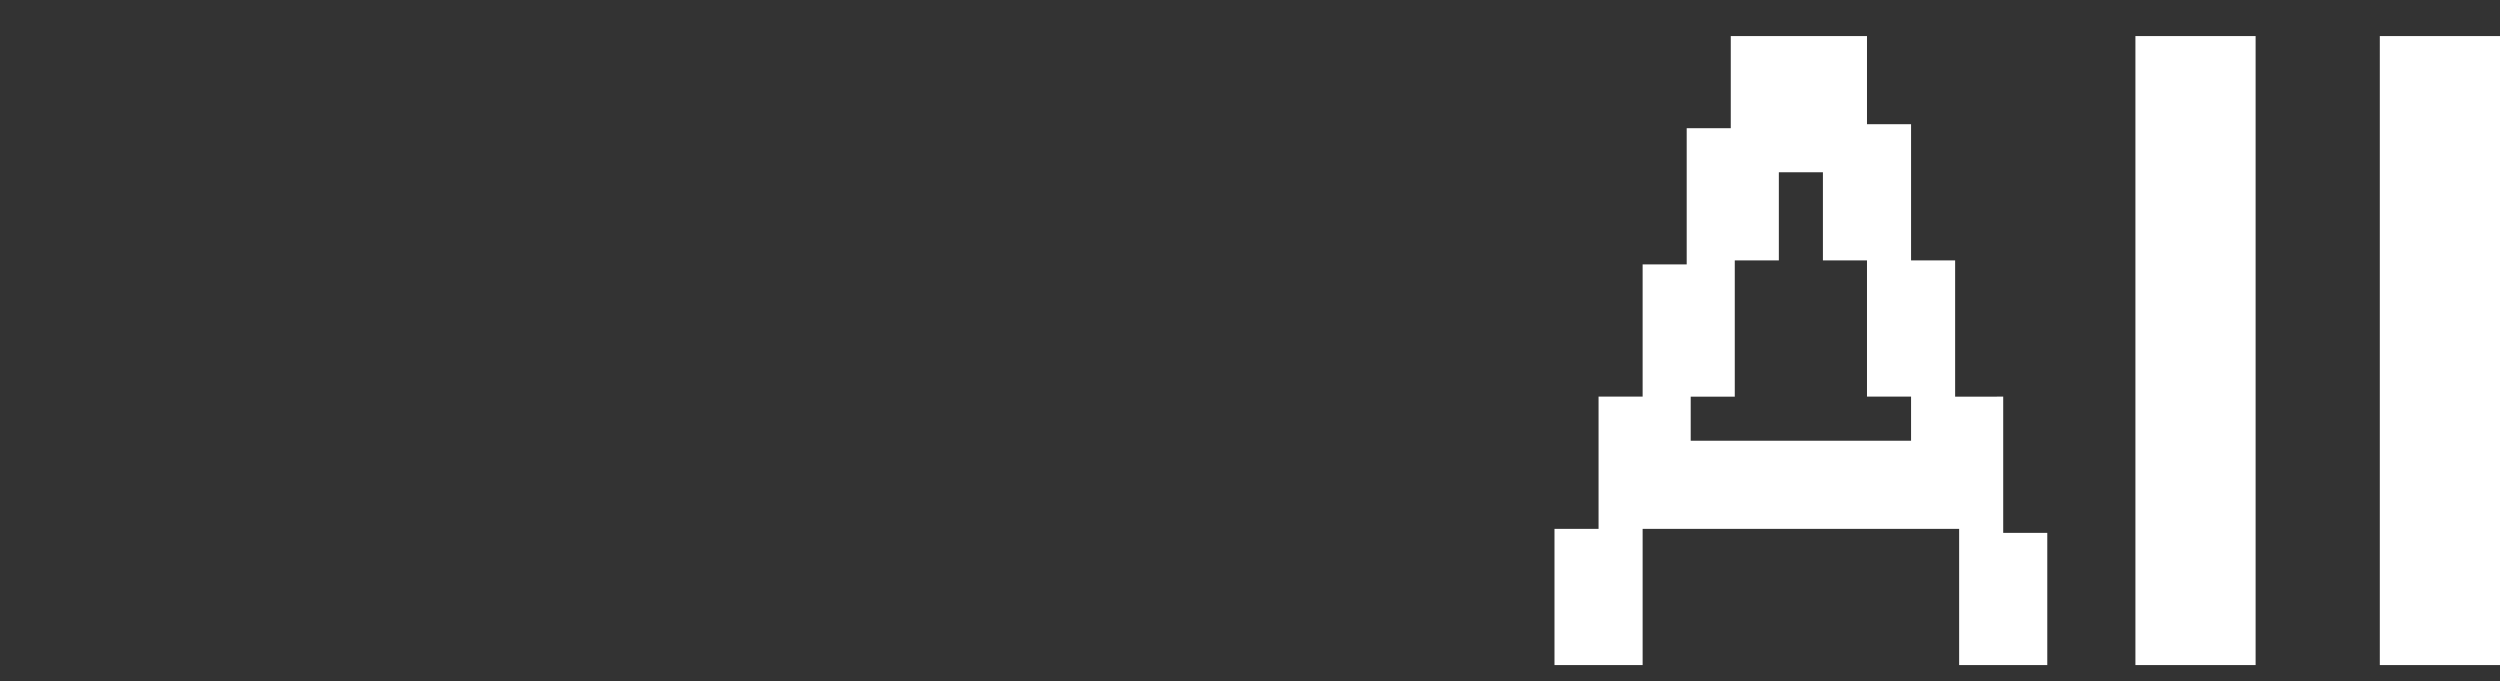
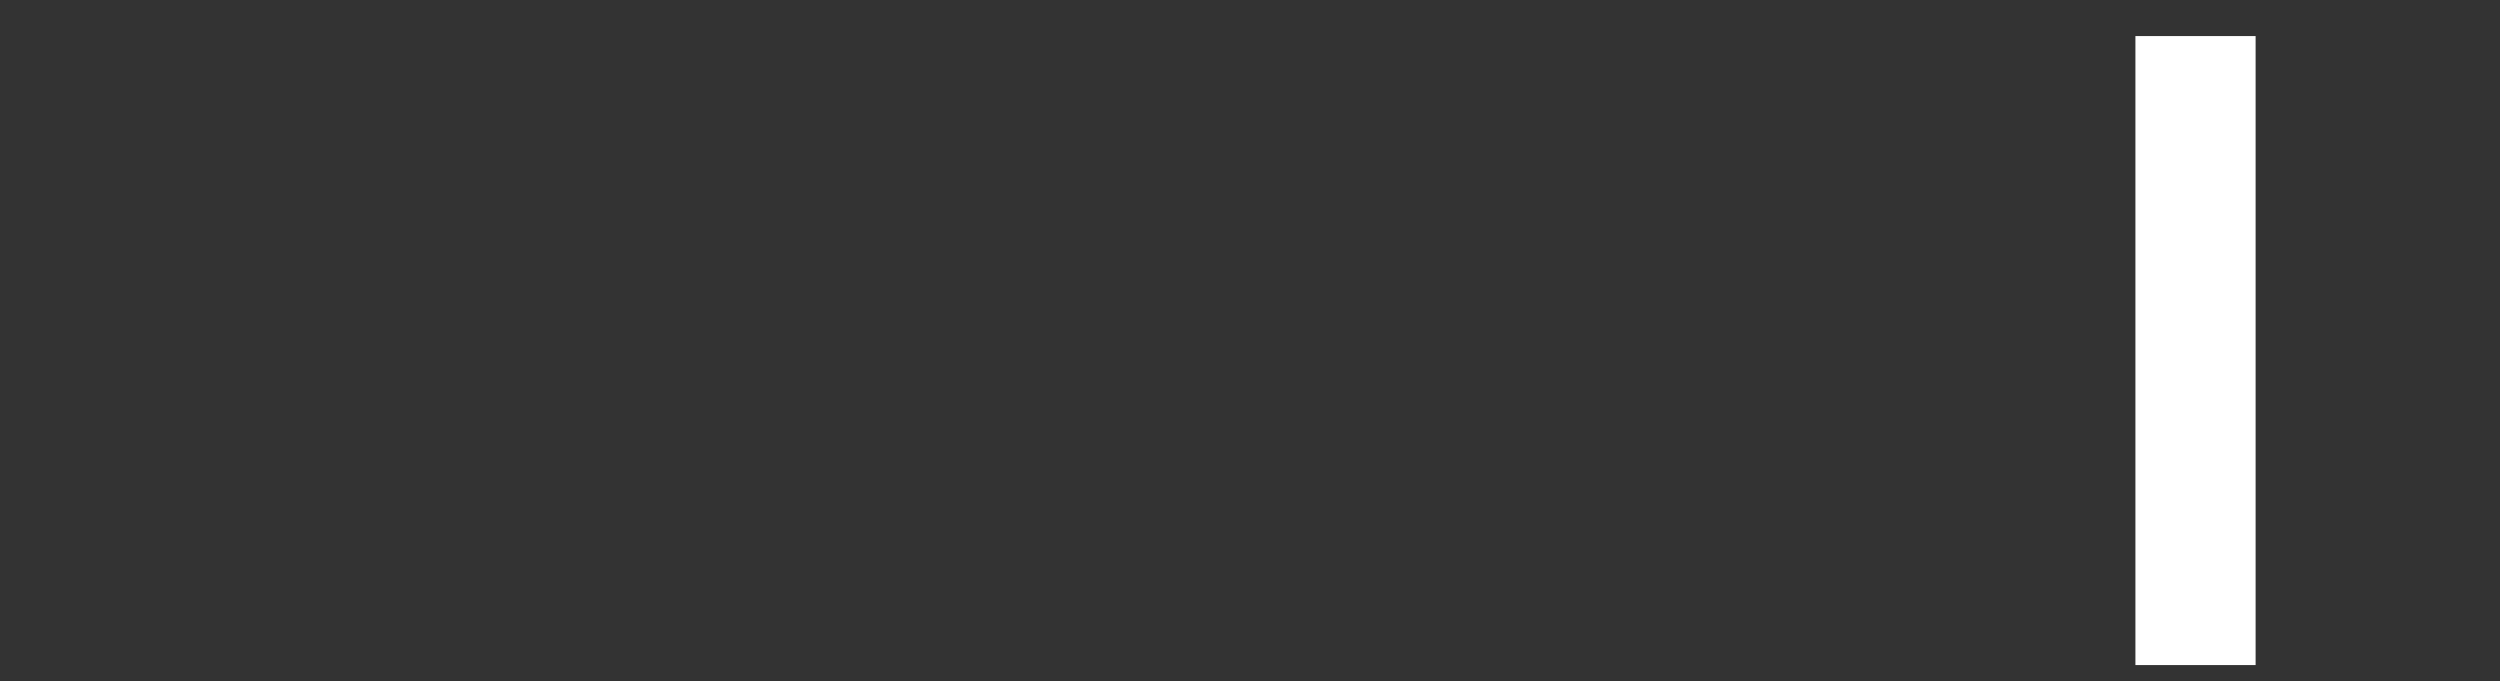
<svg xmlns="http://www.w3.org/2000/svg" version="1.1" id="pixel" x="0px" y="0px" viewBox="0 0 62.4 17" style="enable-background:new 0 0 62.4 17;" xml:space="preserve">
  <rect x="0" y="0" width="62.4" height="17" fill="#333333" stroke="none" />
  <style type="text/css">
	.st0{fill:#FFFFFF;}
</style>
  <g>
-     <path class="st0" d="M38.8,16.6v-3.4h1.1V9.9H41V6.6h1.1V3.2h1.1V0.9h3.4v2.2h1.1v3.4h1.1v3.4H50v3.4h1.1v3.3h-2.2v-3.4H41v3.4   L38.8,16.6L38.8,16.6z M47.7,11V9.9h-1.1V6.5h-1.1V4.3h-1.1v2.2h-1.1v3.4h-1.1V11H47.7L47.7,11z" />
    <path class="st0" d="M53.3,16.6V0.9h3v15.7H53.3z" />
-     <path class="st0" d="M59.4,16.6V0.9h3v15.7H59.4z" />
  </g>
</svg>